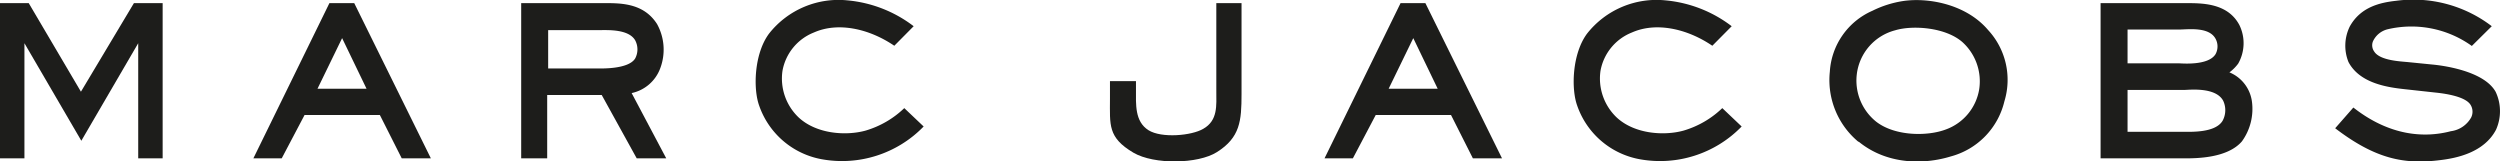
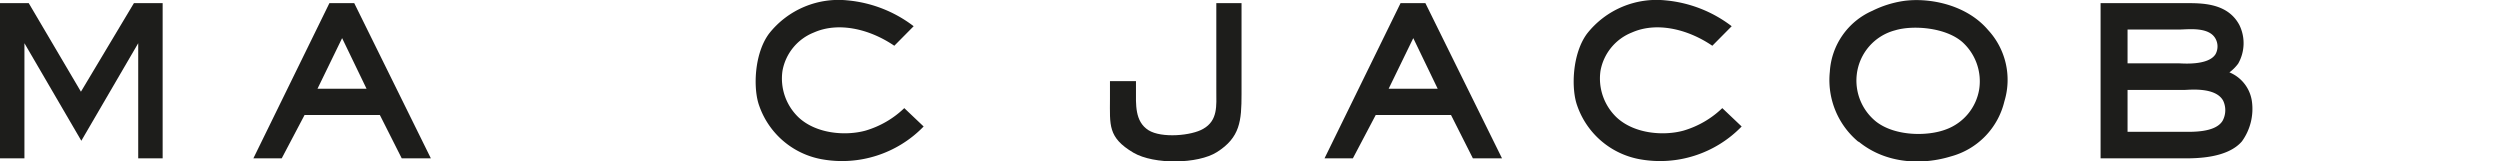
<svg xmlns="http://www.w3.org/2000/svg" width="297.561" height="19.222" viewBox="0 0 297.561 19.222">
  <defs>
    <style>.a{fill:#1d1d1b}</style>
  </defs>
  <polygon class="a" points="3.42 0.374 9.633 10.914 15.939 0.374 19.359 0.374 19.359 18.849 16.451 18.849 16.451 5.144 9.68 16.754 2.908 5.144 2.908 18.849 0 18.849 0 0.374 3.42 0.374" />
  <path class="a" d="M39.208.373l-9.052 18.476h3.374l2.722-5.165h8.959l2.607 5.165h3.467L42.163.373zm-1.42 10.192l2.932-6.027 2.909 6.027z" />
-   <path class="a" d="M62.034.374V18.849h3.095v-7.539h6.492l4.165 7.539h3.514l-4.119-7.771a4.663 4.663 0 003.397-2.932 6.293 6.293 0 00-.372-5.282C76.531.234 73.621.374 71.551.374zm3.211 7.772v-4.56h6.073c1.024 0 3.49-.14 4.282 1.21a2.298 2.298 0 010 2.164c-.838 1.349-4.282 1.186-4.723 1.186z" />
  <path class="a" d="M106.444 5.446c-3.048-2.071-6.724-2.838-9.563-1.582a6.061 6.061 0 00-3.746 4.56 6.389 6.389 0 001.955 5.584c2.164 1.979 5.678 2.164 7.935 1.536a11.203 11.203 0 004.607-2.676l2.304 2.187a13.522 13.522 0 01-12.193 3.886 9.716 9.716 0 01-7.377-6.352c-.744-2.024-.605-6.236 1.187-8.61a10.525 10.525 0 019.354-3.931 15.238 15.238 0 017.841 3.072z" />
  <path class="a" d="M147.773.374v10.82c0 3.188-.163 5.166-2.932 6.911-2.233 1.419-7.469 1.512-9.935.07-3.072-1.815-2.793-3.304-2.793-6.422v-2.094h3.095v.977c0 1.768-.162 3.816 1.489 4.863 1.559.977 5.142.651 6.515-.163 1.769-1 1.559-2.793 1.559-4.492V.374z" />
  <path class="a" d="M166.701.373l-9.052 18.476h3.374l2.723-5.165h8.958l2.606 5.165h3.468L169.656.373zm-1.419 10.192l2.932-6.027 2.908 6.027z" />
  <path class="a" d="M203.809 5.446c-3.048-2.071-6.724-2.838-9.564-1.582a6.064 6.064 0 00-3.746 4.56 6.391 6.391 0 001.955 5.584c2.164 1.979 5.678 2.164 7.934 1.536a11.209 11.209 0 004.607-2.676l2.304 2.187a13.524 13.524 0 01-12.193 3.886 9.713 9.713 0 01-7.375-6.352c-.744-2.024-.605-6.236 1.186-8.61a10.526 10.526 0 019.355-3.931 15.24 15.24 0 017.842 3.072z" />
  <path class="a" d="M226.403.141a12.477 12.477 0 00-3.397 1.07l-.14.07a8.47 8.47 0 00-5.072 7.26 9.546 9.546 0 003.421 8.354v-.046c3.35 2.746 7.725 2.769 10.982 1.768a8.933 8.933 0 006.376-6.562 8.729 8.729 0 00-1.931-8.47C233.919.374 229.242-.324 226.403.141m-5.399 8.702a6.161 6.161 0 014.561-5.235c2.071-.628 6.003-.373 8.027 1.419a6.287 6.287 0 011.979 5.608 6.136 6.136 0 01-3.957 4.77c-2.186.838-6.049.814-8.283-.907a6.267 6.267 0 01-2.327-5.655" />
  <path class="a" d="M253.231 15.685v-4.98h6.749c.511 0 3.723-.395 4.63 1.28a2.641 2.641 0 01-.07 2.396c-.908 1.49-3.909 1.303-5.026 1.303zM250.021.374v18.475h9.959c1.489 0 5.142-.023 6.864-2.024a6.59 6.59 0 001.187-4.769 4.387 4.387 0 00-2.676-3.444 4.874 4.874 0 001.047-1.047 4.912 4.912 0 00.139-4.585C265.122.304 261.981.374 260.071.374zm3.21 7.167V3.515h6.167c.976 0 3.513-.372 4.305 1.094a1.912 1.912 0 010 1.837c-.861 1.396-4.003 1.094-4.351 1.094z" />
-   <path class="a" d="M294.208 5.47a12.348 12.348 0 00-10.052-1.979 2.603 2.603 0 00-1.722 1.443 1.27 1.27 0 00.162 1.209c.698 1.094 3.235 1.164 4.096 1.257l2.792.279c1.047.093 6.143.698 7.562 3.258a5.391 5.391 0 01.047 4.491c-1.421 2.723-4.678 3.397-6.655 3.63-4.258.535-7.679-.116-12.495-3.793l2.164-2.466c4.304 3.374 8.423 3.653 11.611 2.816a3.234 3.234 0 002.42-1.652 1.547 1.547 0 00-.07-1.466c-.698-1.187-3.909-1.443-4.282-1.49l-3.606-.395c-1.885-.21-5.306-.651-6.656-3.235a5.183 5.183 0 01.163-4.235c1.281-2.304 3.584-2.839 5.515-3.048a15.359 15.359 0 0111.379 3.025z" />
</svg>